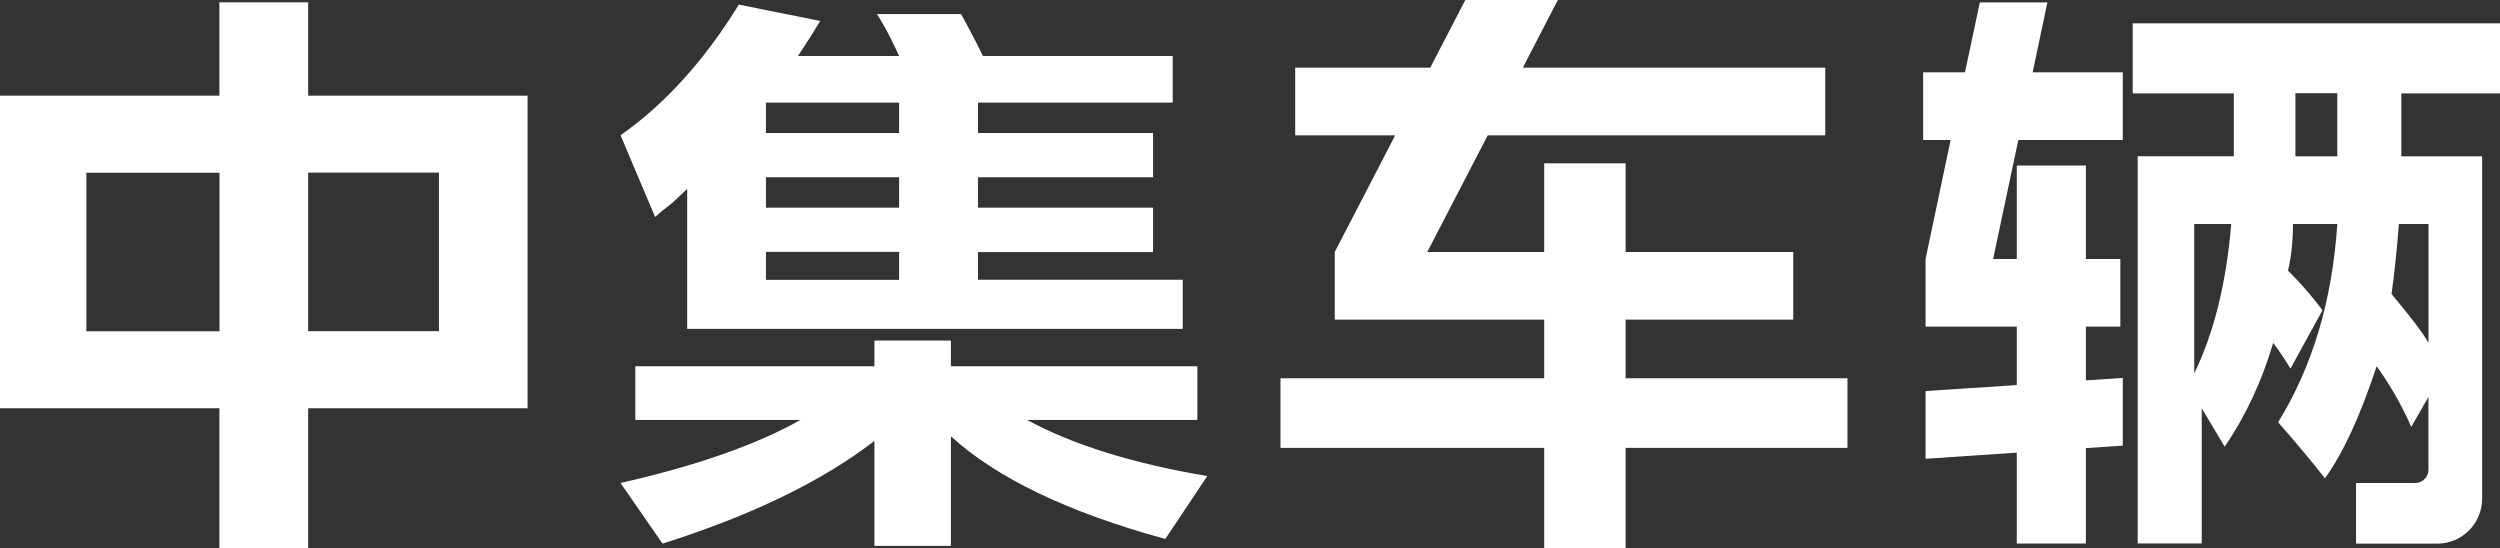
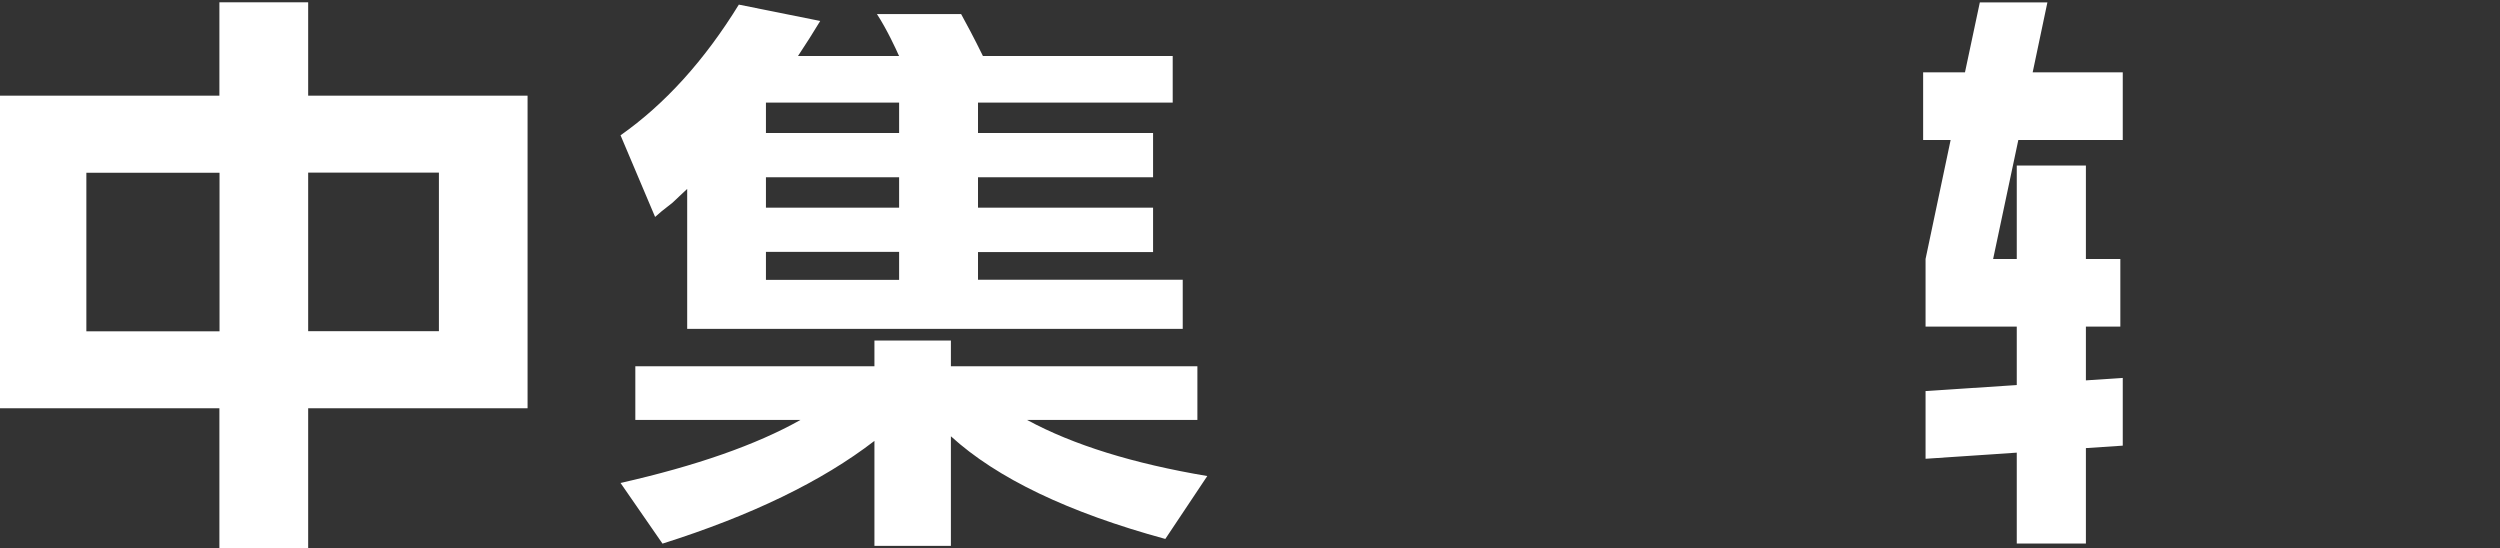
<svg xmlns="http://www.w3.org/2000/svg" width="228" height="50" viewBox="0 0 228 50" fill="none">
  <rect x="0" y="0" width="228" height="50" fill="#333333" stroke="none" />
  <path fill-rule="evenodd" clip-rule="evenodd" d="M28.105 8.725H48.114V37.234H28.105V50H20.009V37.234H0V8.725H20.009V0.21H28.105V8.725ZM7.876 30.216H20.021V15.755H7.876V30.216ZM28.105 30.204H40.029V15.742H28.105V30.204Z" fill="white" />
-   <path d="M138.884 6.169H166.464V12.345H135.678L130.166 22.982H140.831V14.894H148.258V22.982H163.544V29.146H148.258V34.498H168.488V40.847H148.258V50H140.831V40.847H116.78V34.498H140.831V29.146H121.73V22.982L127.24 12.345H118.123V6.169H130.441L133.635 0H142.073L138.884 6.169Z" fill="white" />
  <path d="M86.722 33.403H109.202V38.298H93.69V38.31C97.888 40.583 103.357 42.279 110.104 43.415L106.277 49.152C97.44 46.741 90.92 43.614 86.722 39.789V49.783H79.748V40.21C74.959 43.902 68.505 47.023 60.42 49.579L56.593 44.047C63.489 42.483 68.964 40.571 73.006 38.298H57.942V33.403H79.748V31.058H86.722V33.403Z" fill="white" />
-   <path fill-rule="evenodd" clip-rule="evenodd" d="M228 2.129V8.521L227.994 8.515H219.002V14.257H226.37V45.466C226.37 47.739 224.543 49.579 222.292 49.579H214.87V44.047H220.28C220.943 44.047 221.474 43.505 221.474 42.844V36.206L219.904 38.935C218.59 35.851 216.751 33.403 216.751 33.403C215.252 37.943 213.682 41.353 212.034 43.62C210.691 41.912 209.263 40.216 207.765 38.509C210.911 33.403 212.709 27.372 213.162 20.427H209.12C209.12 21.984 208.965 23.403 208.666 24.684C208.666 24.684 210.165 26.103 211.813 28.292L208.893 33.614C208.123 32.321 207.317 31.269 207.317 31.269C206.278 34.774 204.803 37.937 202.892 40.739L200.797 37.234V49.567H194.957V14.251H203.723V8.515H194.503V2.129H228ZM200.116 20.427V34.047C201.919 30.349 203.036 25.82 203.489 20.427H200.116ZM218.775 20.427C218.62 22.561 218.405 24.69 218.107 26.807C218.11 26.812 218.265 27.003 218.518 27.312C218.614 27.408 218.692 27.511 218.775 27.625C219.599 28.617 220.954 30.312 221.48 31.274V20.427H218.775ZM209.341 8.502V14.257H213.162V8.502H209.341Z" fill="white" />
  <path d="M185.38 6.596H193.596V12.766H184.072L181.773 23.62H183.929V15.099H190.234V23.62H193.375V29.784H190.234V34.69L193.596 34.468V40.643L190.234 40.866V49.573H183.929V41.281L175.611 41.84V35.664L183.929 35.117V29.784H175.611V23.62L177.898 12.766H175.39V6.596H179.206L180.561 0.217H186.723L185.38 6.596Z" fill="white" />
  <path fill-rule="evenodd" clip-rule="evenodd" d="M74.804 1.912C74.207 2.904 73.532 3.969 72.779 5.105H81.999C81.987 5.063 81.969 5.033 81.945 5.003C81.742 4.534 80.871 2.646 79.975 1.281H87.653C88.137 2.159 88.835 3.458 89.642 5.105H106.951V9.356H89.194V12.129H105.16V16.169H89.194V18.942H105.16V22.988H89.194V25.526L89.2 25.514H107.865V29.994H62.671V17.228C62.361 17.523 61.913 17.943 61.316 18.502C60.569 19.068 60.044 19.507 59.745 19.784L56.593 12.339C60.635 9.495 64.235 5.532 67.382 0.421L74.804 1.912ZM69.854 25.526H81.999V22.971H69.854V25.526ZM69.854 18.942H81.999V16.169H69.854V18.942ZM69.854 12.129H81.999V9.356H69.854V12.129Z" fill="white" />
</svg>